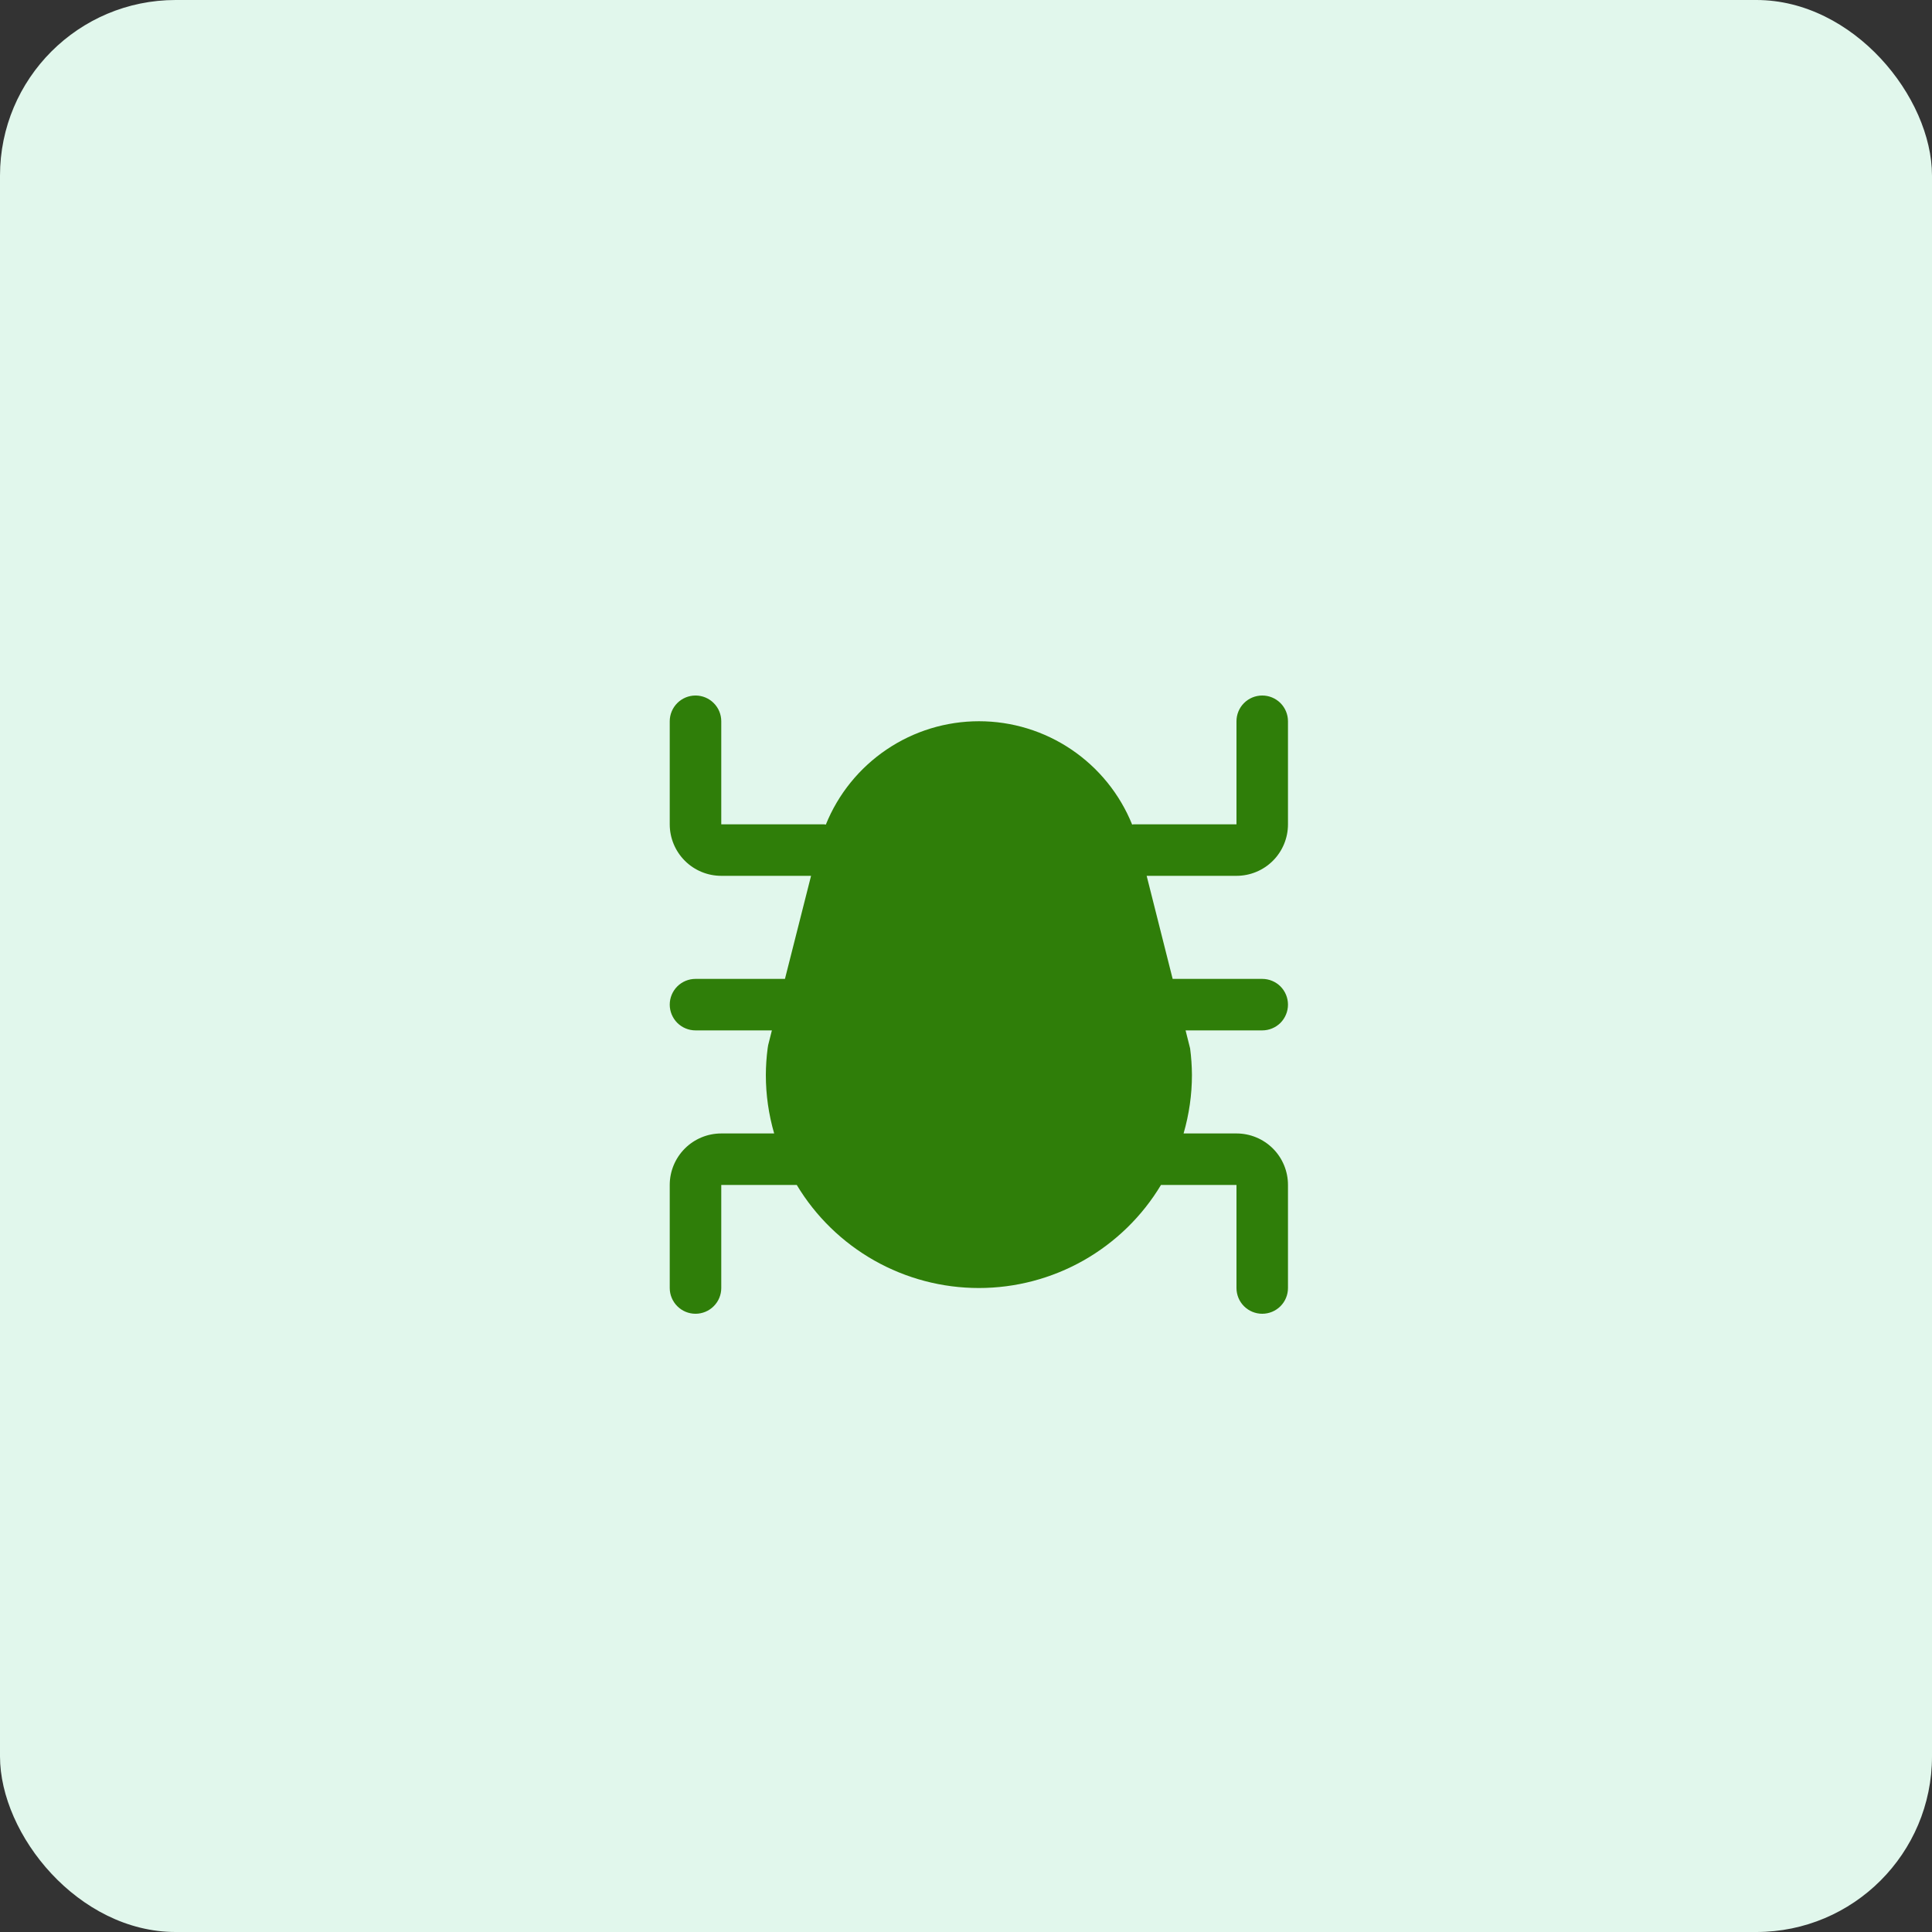
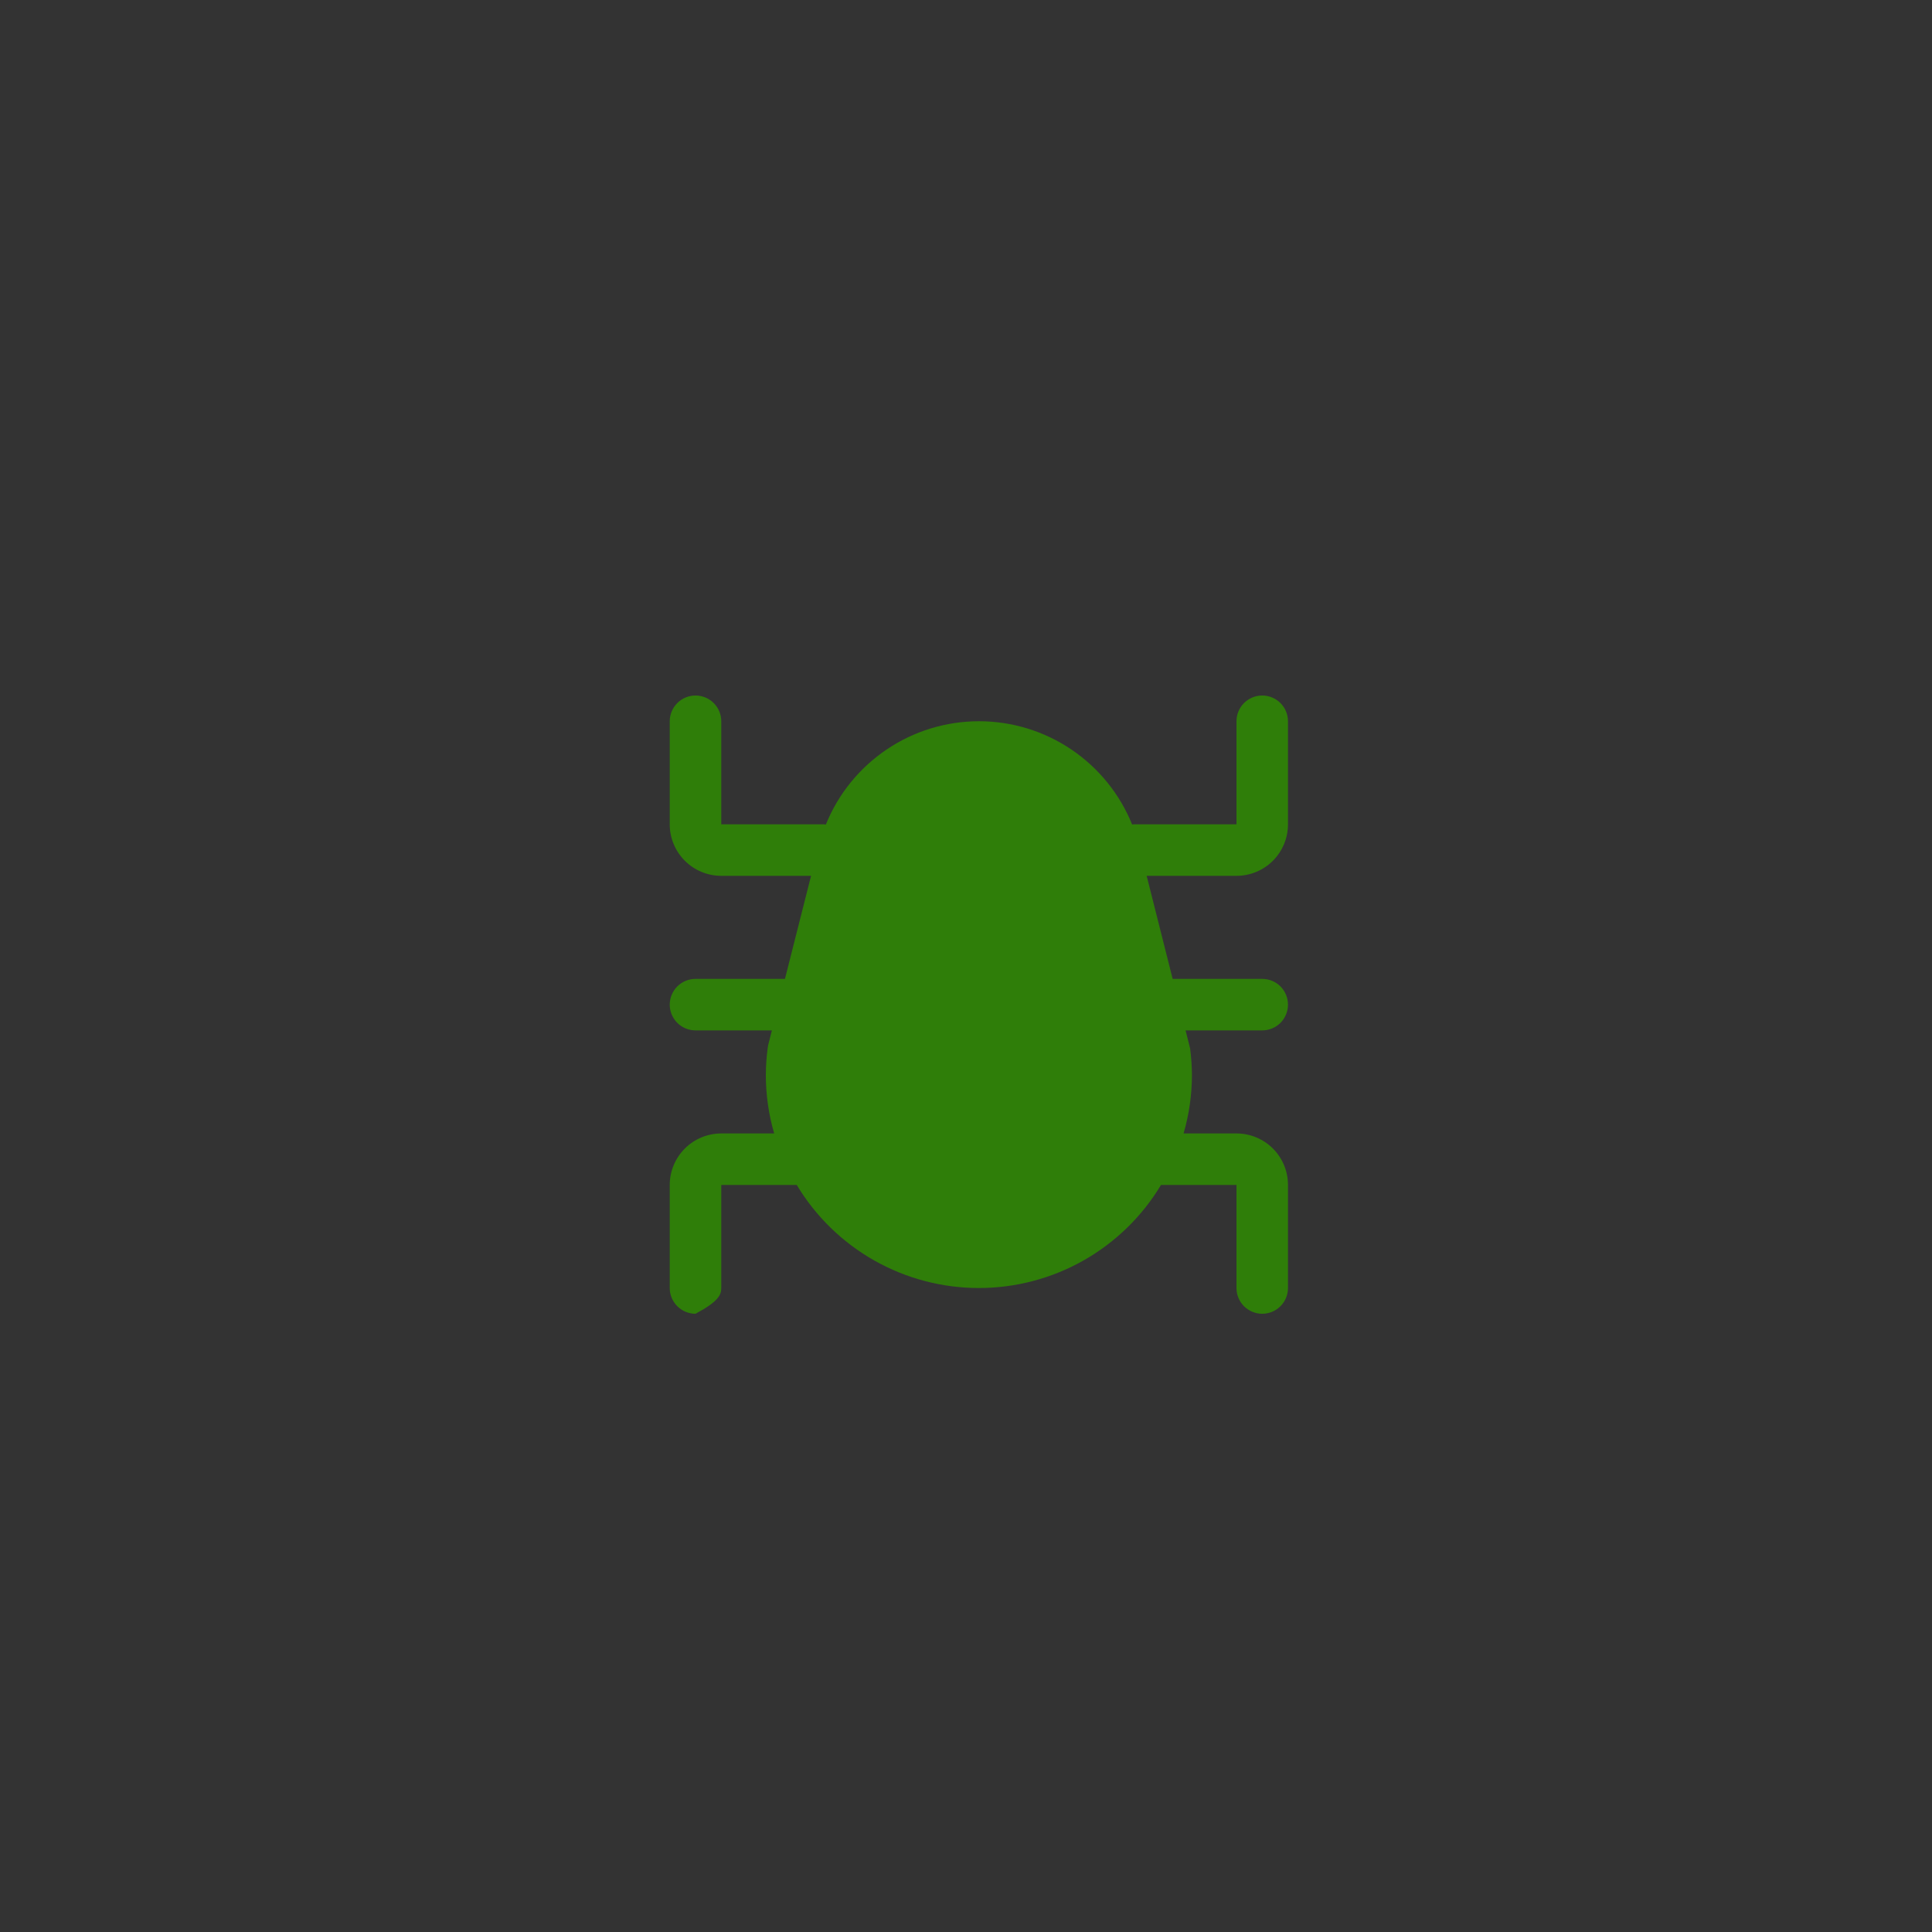
<svg xmlns="http://www.w3.org/2000/svg" width="55" height="55" viewBox="0 0 55 55" fill="none">
  <rect x="0" y="0" width="55" height="55" fill="#333333" stroke="none" />
-   <rect width="55" height="55" rx="5" fill="#E1F7EC" />
  <g clip-path="url(#clip0_22_565)">
-     <path d="M19.066 33.733V36.667C19.066 36.861 19.144 37.048 19.281 37.185C19.419 37.323 19.605 37.4 19.8 37.4C19.994 37.4 20.181 37.323 20.318 37.185C20.456 37.048 20.533 36.861 20.533 36.667V33.733H22.682C23.219 34.628 23.979 35.368 24.888 35.883C25.796 36.397 26.823 36.667 27.866 36.667C28.91 36.667 29.936 36.397 30.845 35.883C31.753 35.368 32.514 34.628 33.051 33.733H35.2V36.667C35.2 36.861 35.277 37.048 35.414 37.185C35.552 37.323 35.739 37.4 35.933 37.4C36.128 37.4 36.314 37.323 36.452 37.185C36.589 37.048 36.666 36.861 36.666 36.667V33.733C36.666 33.344 36.512 32.971 36.237 32.696C35.962 32.421 35.589 32.267 35.2 32.267H33.694C33.851 31.725 33.932 31.164 33.932 30.6C33.93 30.348 33.913 30.096 33.88 29.847L33.751 29.333H35.933C36.128 29.333 36.314 29.256 36.452 29.119C36.589 28.981 36.666 28.794 36.666 28.6C36.666 28.405 36.589 28.219 36.452 28.081C36.314 27.944 36.128 27.867 35.933 27.867H33.383L32.643 24.933H35.2C35.589 24.933 35.962 24.779 36.237 24.504C36.512 24.229 36.666 23.856 36.666 23.467V20.533C36.666 20.339 36.589 20.152 36.452 20.015C36.314 19.877 36.128 19.8 35.933 19.8C35.739 19.8 35.552 19.877 35.414 20.015C35.277 20.152 35.2 20.339 35.2 20.533V23.467H32.266C32.253 23.467 32.243 23.473 32.23 23.474C31.879 22.605 31.276 21.861 30.5 21.337C29.723 20.812 28.807 20.532 27.87 20.532C26.933 20.532 26.017 20.812 25.24 21.337C24.464 21.861 23.861 22.605 23.51 23.474C23.495 23.475 23.482 23.467 23.466 23.467H20.533V20.533C20.533 20.339 20.456 20.152 20.318 20.015C20.181 19.877 19.994 19.8 19.8 19.8C19.605 19.8 19.419 19.877 19.281 20.015C19.144 20.152 19.066 20.339 19.066 20.533V23.467C19.066 23.856 19.221 24.229 19.496 24.504C19.771 24.779 20.144 24.933 20.533 24.933H23.089L22.346 27.867H19.8C19.605 27.867 19.419 27.944 19.281 28.081C19.144 28.219 19.066 28.405 19.066 28.6C19.066 28.794 19.144 28.981 19.281 29.119C19.419 29.256 19.605 29.333 19.8 29.333H21.974L21.868 29.753L21.853 29.847C21.82 30.098 21.803 30.35 21.802 30.604C21.802 31.166 21.882 31.726 22.039 32.267H20.533C20.144 32.267 19.771 32.421 19.496 32.696C19.221 32.971 19.066 33.344 19.066 33.733V33.733Z" fill="#2F7E09" />
+     <path d="M19.066 33.733V36.667C19.066 36.861 19.144 37.048 19.281 37.185C19.419 37.323 19.605 37.4 19.8 37.4C20.456 37.048 20.533 36.861 20.533 36.667V33.733H22.682C23.219 34.628 23.979 35.368 24.888 35.883C25.796 36.397 26.823 36.667 27.866 36.667C28.91 36.667 29.936 36.397 30.845 35.883C31.753 35.368 32.514 34.628 33.051 33.733H35.2V36.667C35.2 36.861 35.277 37.048 35.414 37.185C35.552 37.323 35.739 37.4 35.933 37.4C36.128 37.4 36.314 37.323 36.452 37.185C36.589 37.048 36.666 36.861 36.666 36.667V33.733C36.666 33.344 36.512 32.971 36.237 32.696C35.962 32.421 35.589 32.267 35.2 32.267H33.694C33.851 31.725 33.932 31.164 33.932 30.6C33.93 30.348 33.913 30.096 33.88 29.847L33.751 29.333H35.933C36.128 29.333 36.314 29.256 36.452 29.119C36.589 28.981 36.666 28.794 36.666 28.6C36.666 28.405 36.589 28.219 36.452 28.081C36.314 27.944 36.128 27.867 35.933 27.867H33.383L32.643 24.933H35.2C35.589 24.933 35.962 24.779 36.237 24.504C36.512 24.229 36.666 23.856 36.666 23.467V20.533C36.666 20.339 36.589 20.152 36.452 20.015C36.314 19.877 36.128 19.8 35.933 19.8C35.739 19.8 35.552 19.877 35.414 20.015C35.277 20.152 35.2 20.339 35.2 20.533V23.467H32.266C32.253 23.467 32.243 23.473 32.23 23.474C31.879 22.605 31.276 21.861 30.5 21.337C29.723 20.812 28.807 20.532 27.87 20.532C26.933 20.532 26.017 20.812 25.24 21.337C24.464 21.861 23.861 22.605 23.51 23.474C23.495 23.475 23.482 23.467 23.466 23.467H20.533V20.533C20.533 20.339 20.456 20.152 20.318 20.015C20.181 19.877 19.994 19.8 19.8 19.8C19.605 19.8 19.419 19.877 19.281 20.015C19.144 20.152 19.066 20.339 19.066 20.533V23.467C19.066 23.856 19.221 24.229 19.496 24.504C19.771 24.779 20.144 24.933 20.533 24.933H23.089L22.346 27.867H19.8C19.605 27.867 19.419 27.944 19.281 28.081C19.144 28.219 19.066 28.405 19.066 28.6C19.066 28.794 19.144 28.981 19.281 29.119C19.419 29.256 19.605 29.333 19.8 29.333H21.974L21.868 29.753L21.853 29.847C21.82 30.098 21.803 30.35 21.802 30.604C21.802 31.166 21.882 31.726 22.039 32.267H20.533C20.144 32.267 19.771 32.421 19.496 32.696C19.221 32.971 19.066 33.344 19.066 33.733V33.733Z" fill="#2F7E09" />
  </g>
  <defs>
    <clipPath id="clip0_22_565">
      <rect width="17.6" height="17.6" fill="white" transform="translate(19.066 19.8)" />
    </clipPath>
  </defs>
</svg>